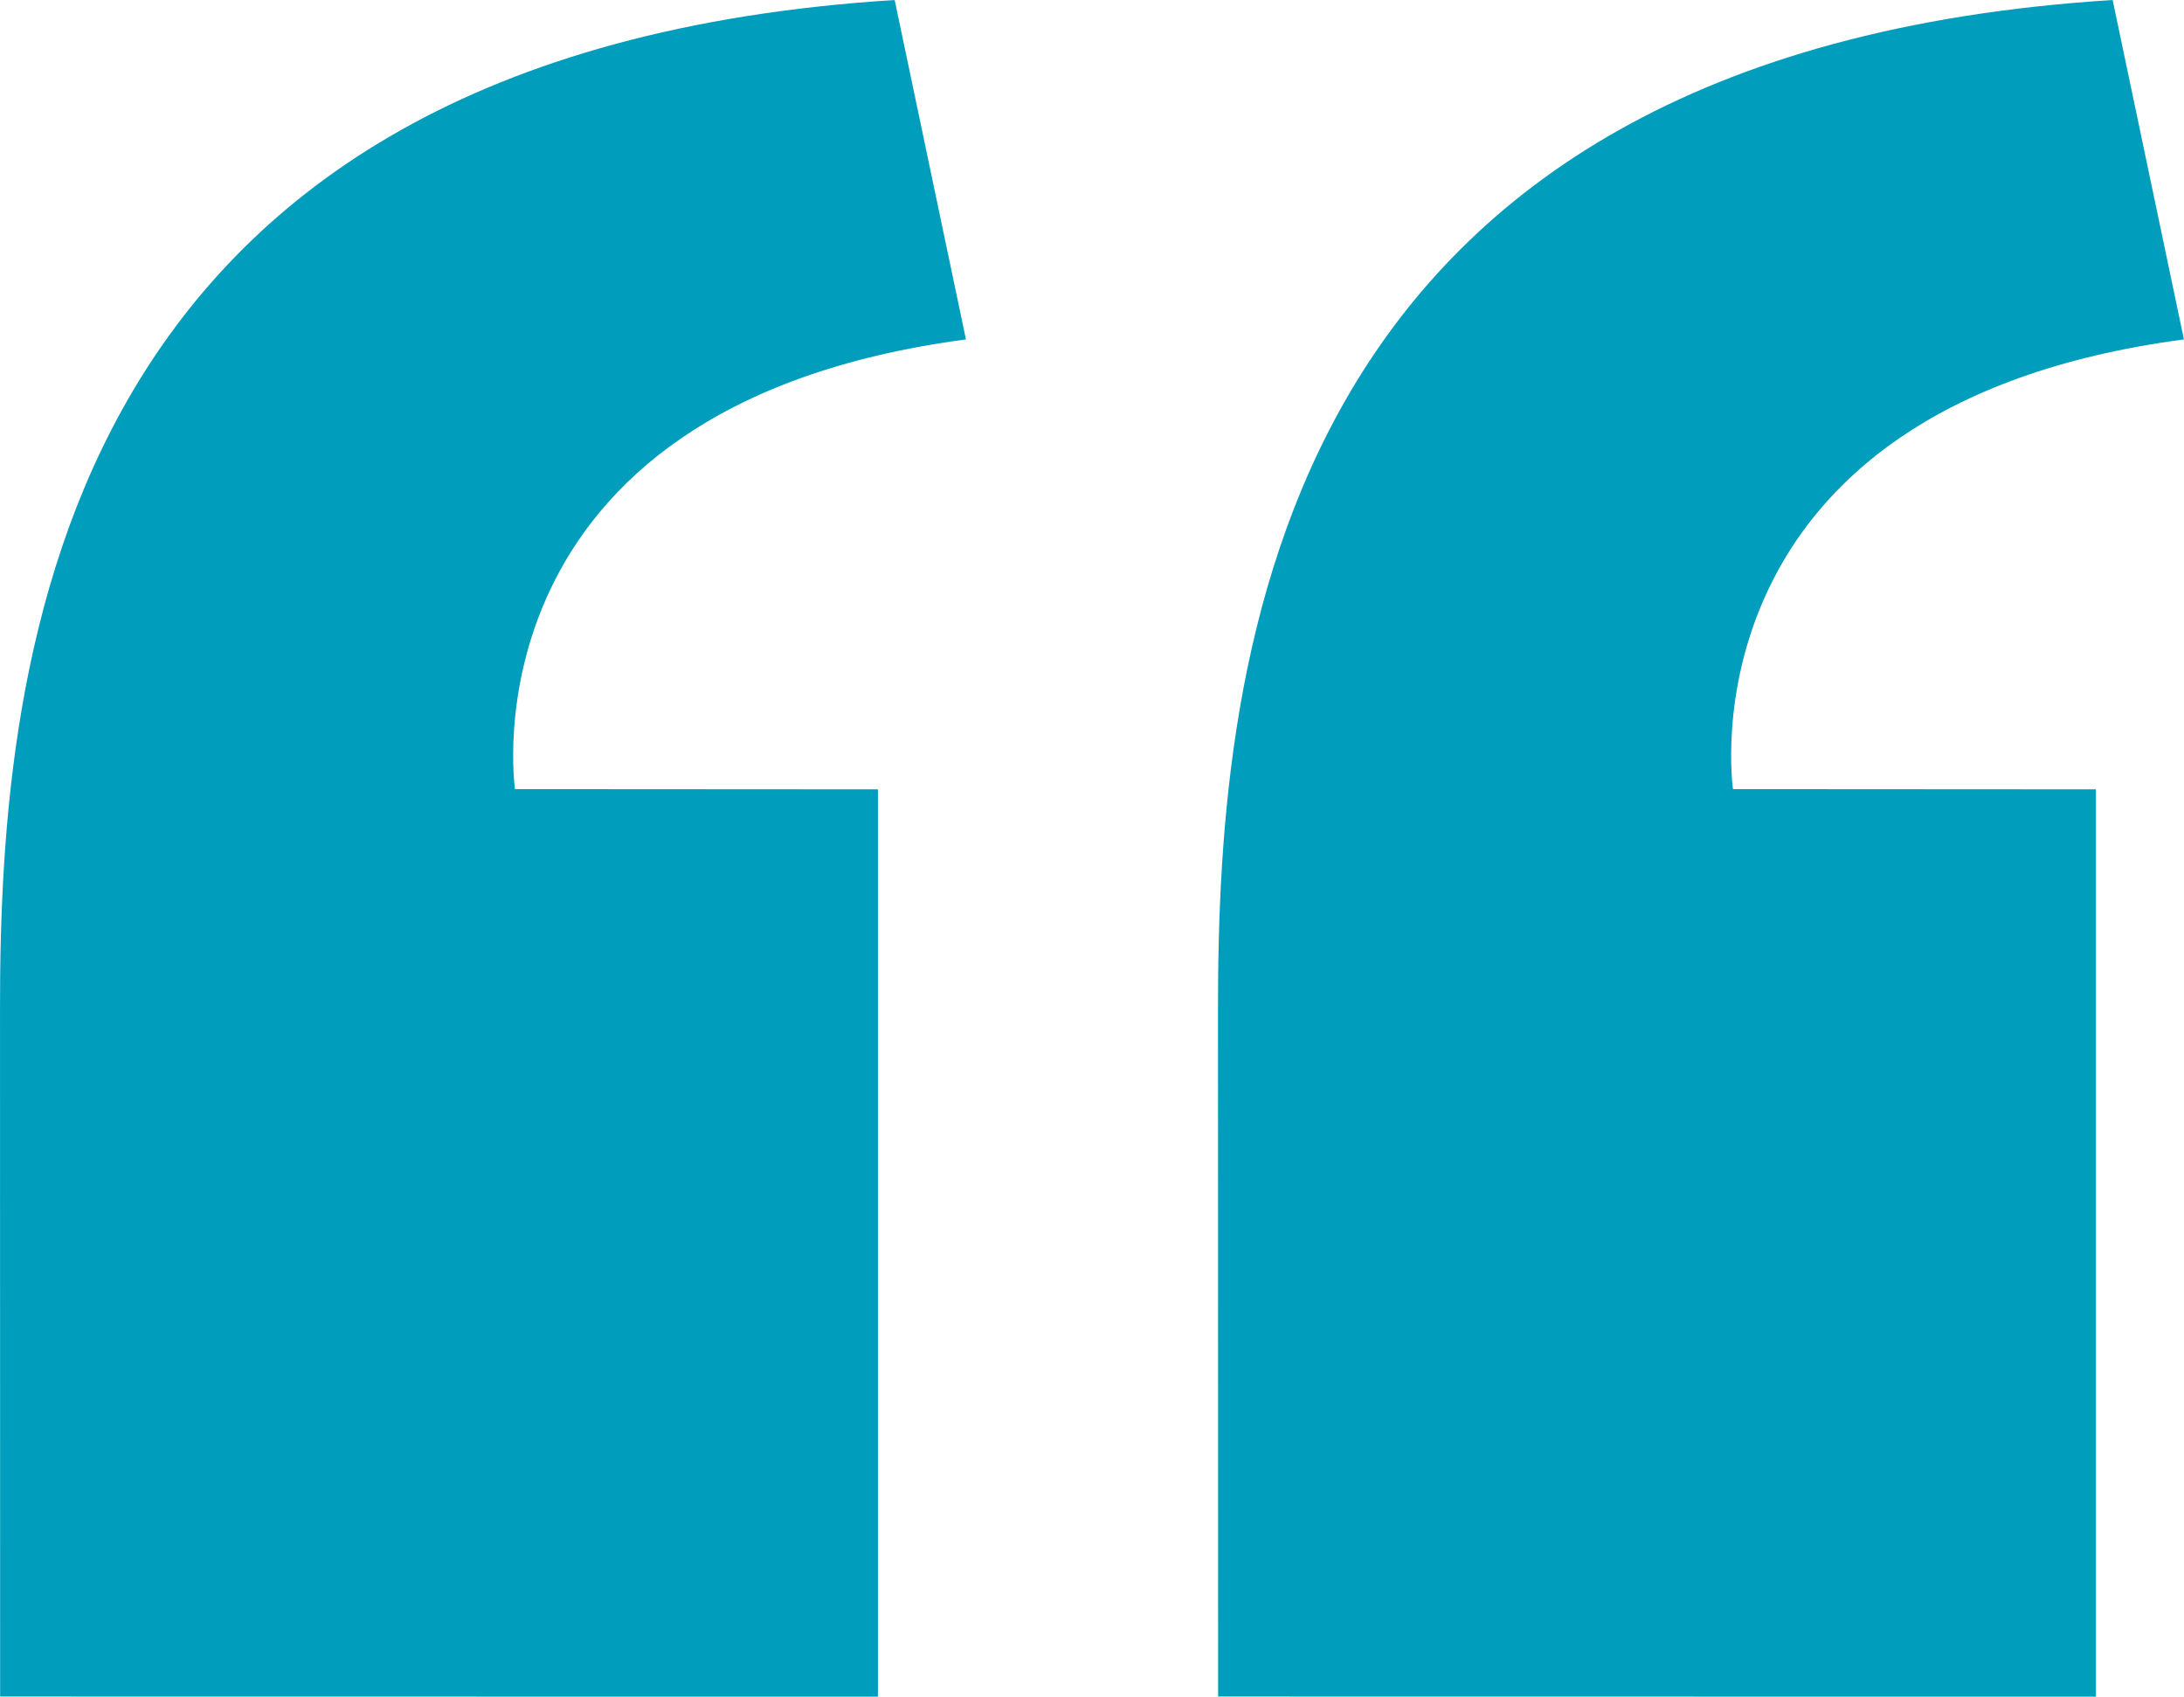
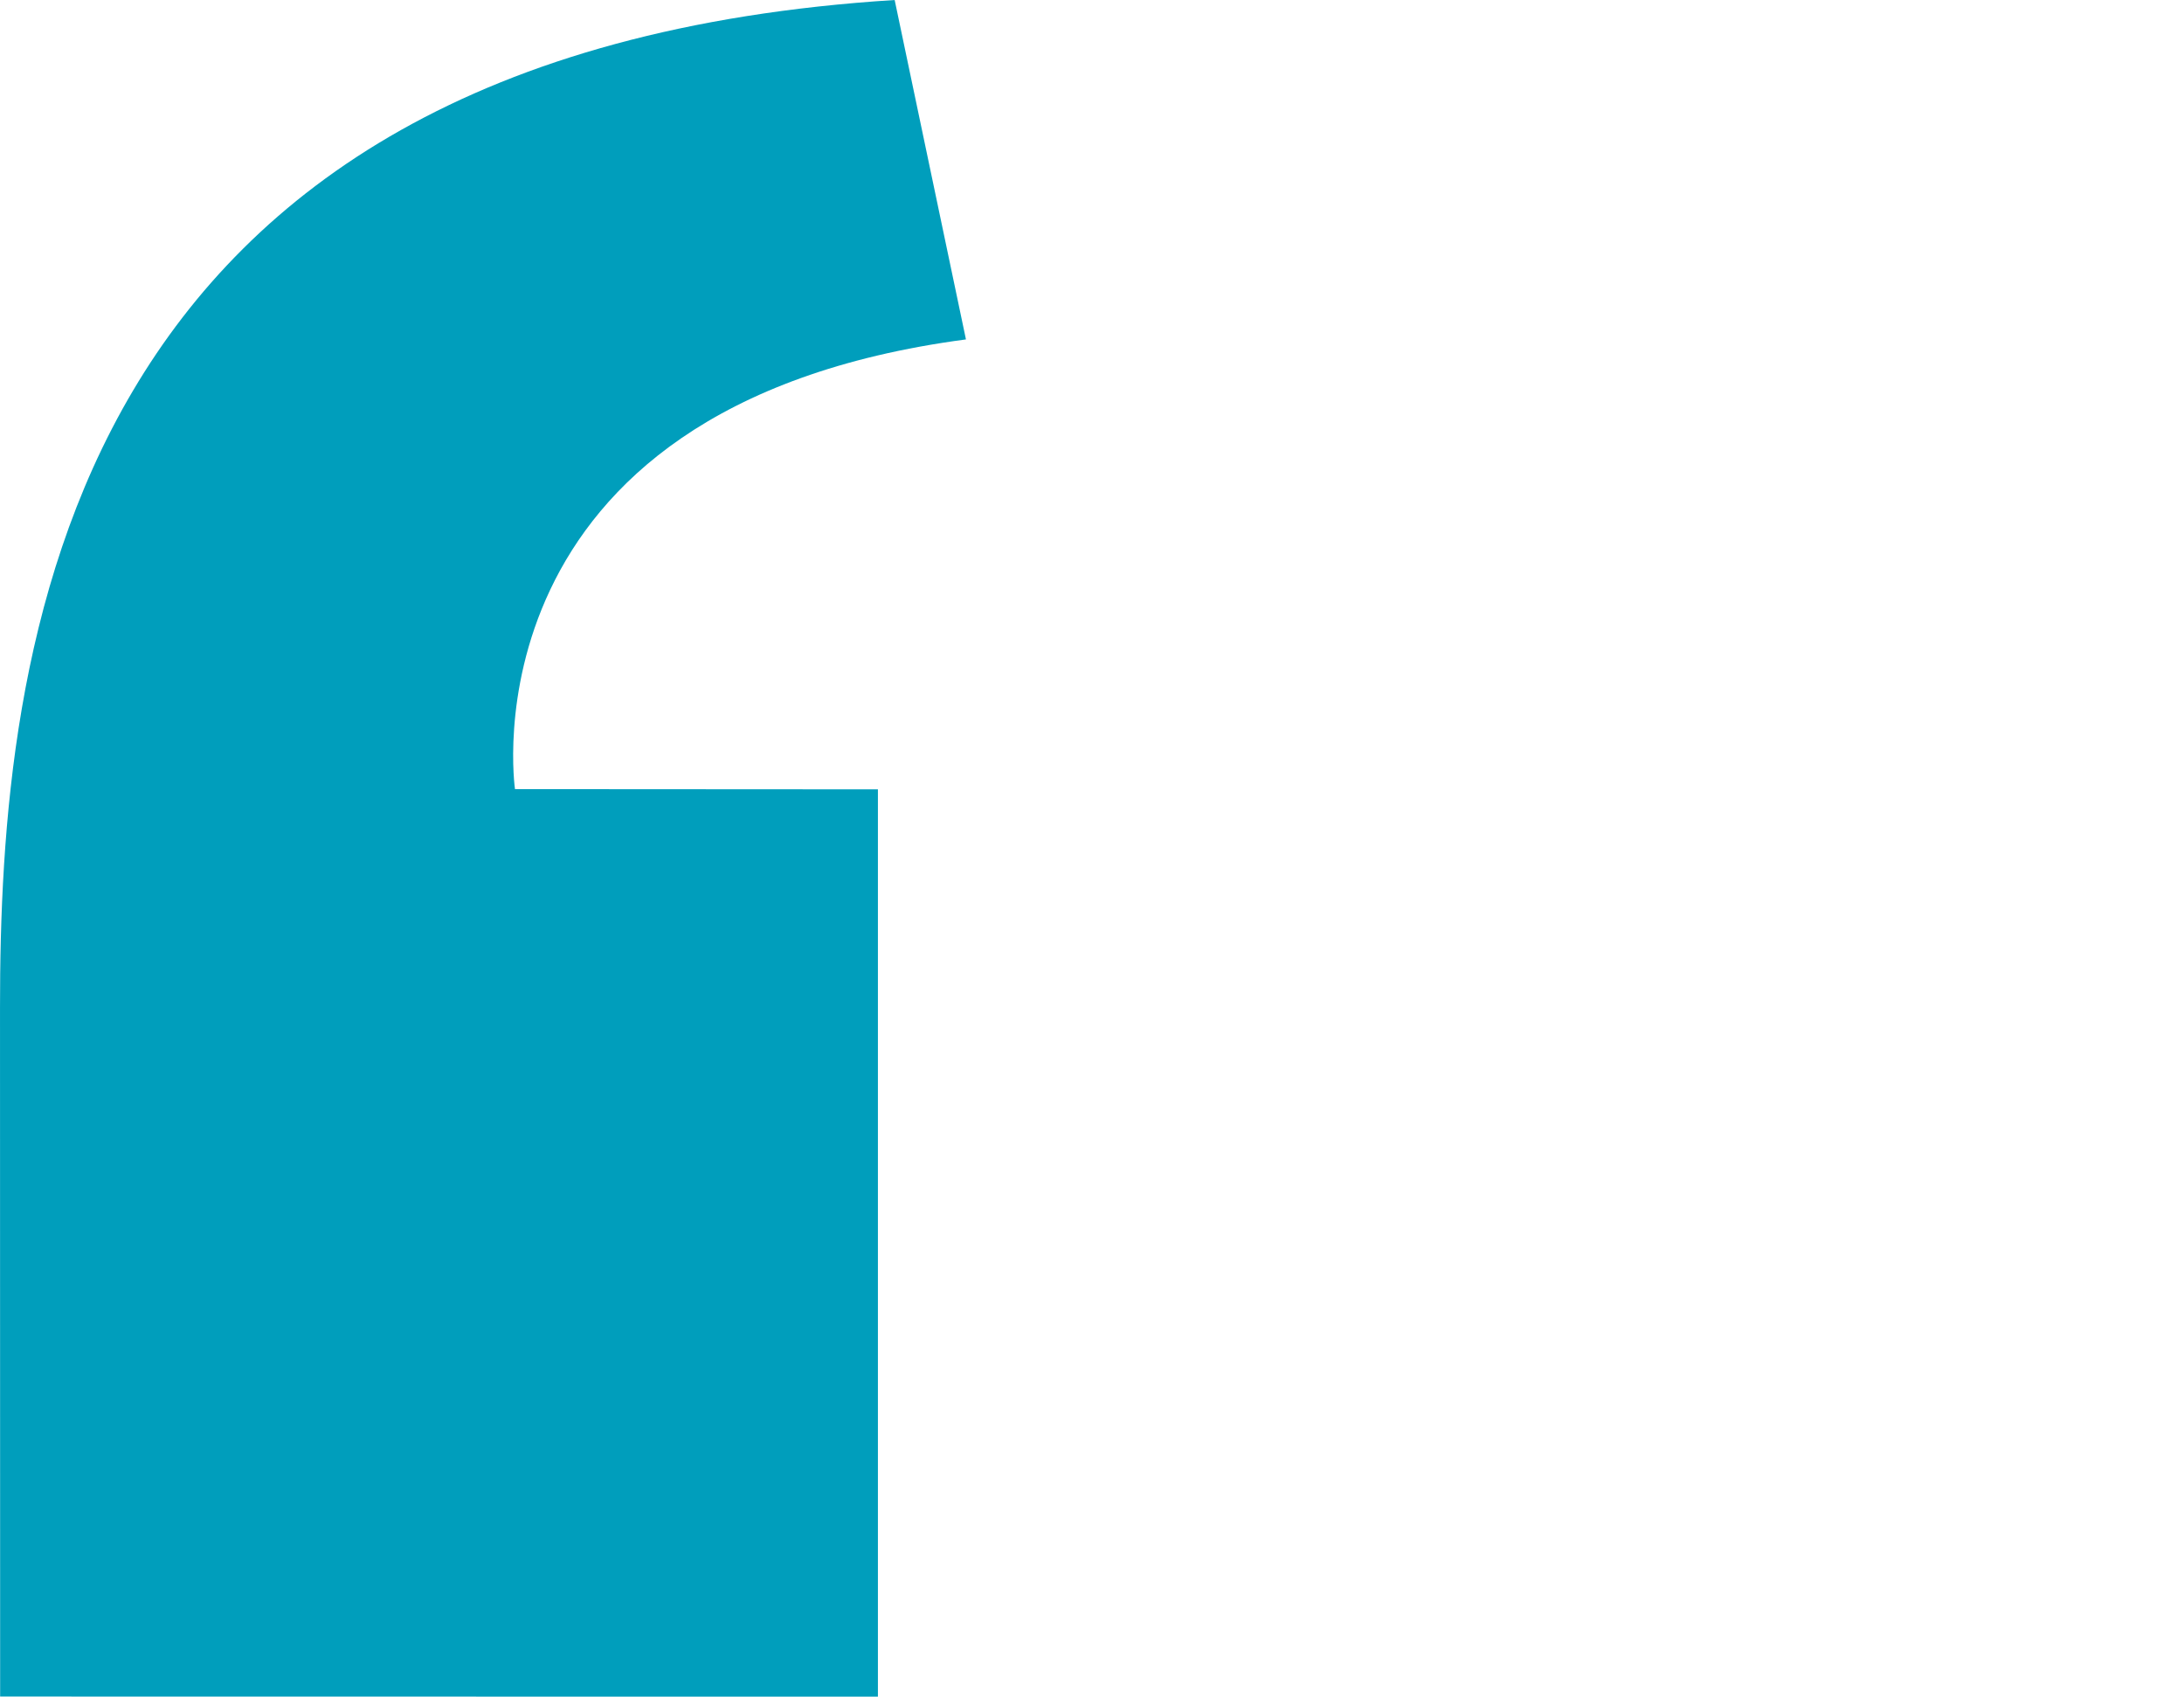
<svg xmlns="http://www.w3.org/2000/svg" width="139.64mm" height="108.45mm" version="1.1" viewBox="0 0 139.64 108.45">
  <g transform="translate(-7.592 -66.444)" fill="#009ebc" stroke-width=".375">
    <path d="m64.795 66.444 4.558 21.696c-32.416 4.293-28.834 28.744-28.834 28.744l23.205 0.014v57.998l-56.123-8e-3 -0.008-44.023c-0.004-22.656 3.595-61.041 57.202-64.421z" />
-     <path d="m142.67 66.444 4.558 21.696c-32.416 4.293-28.834 28.744-28.834 28.744l23.205 0.014v57.998l-56.123-8e-3 -0.008-44.023c-0.004-22.656 3.595-61.041 57.202-64.421z" />
  </g>
</svg>